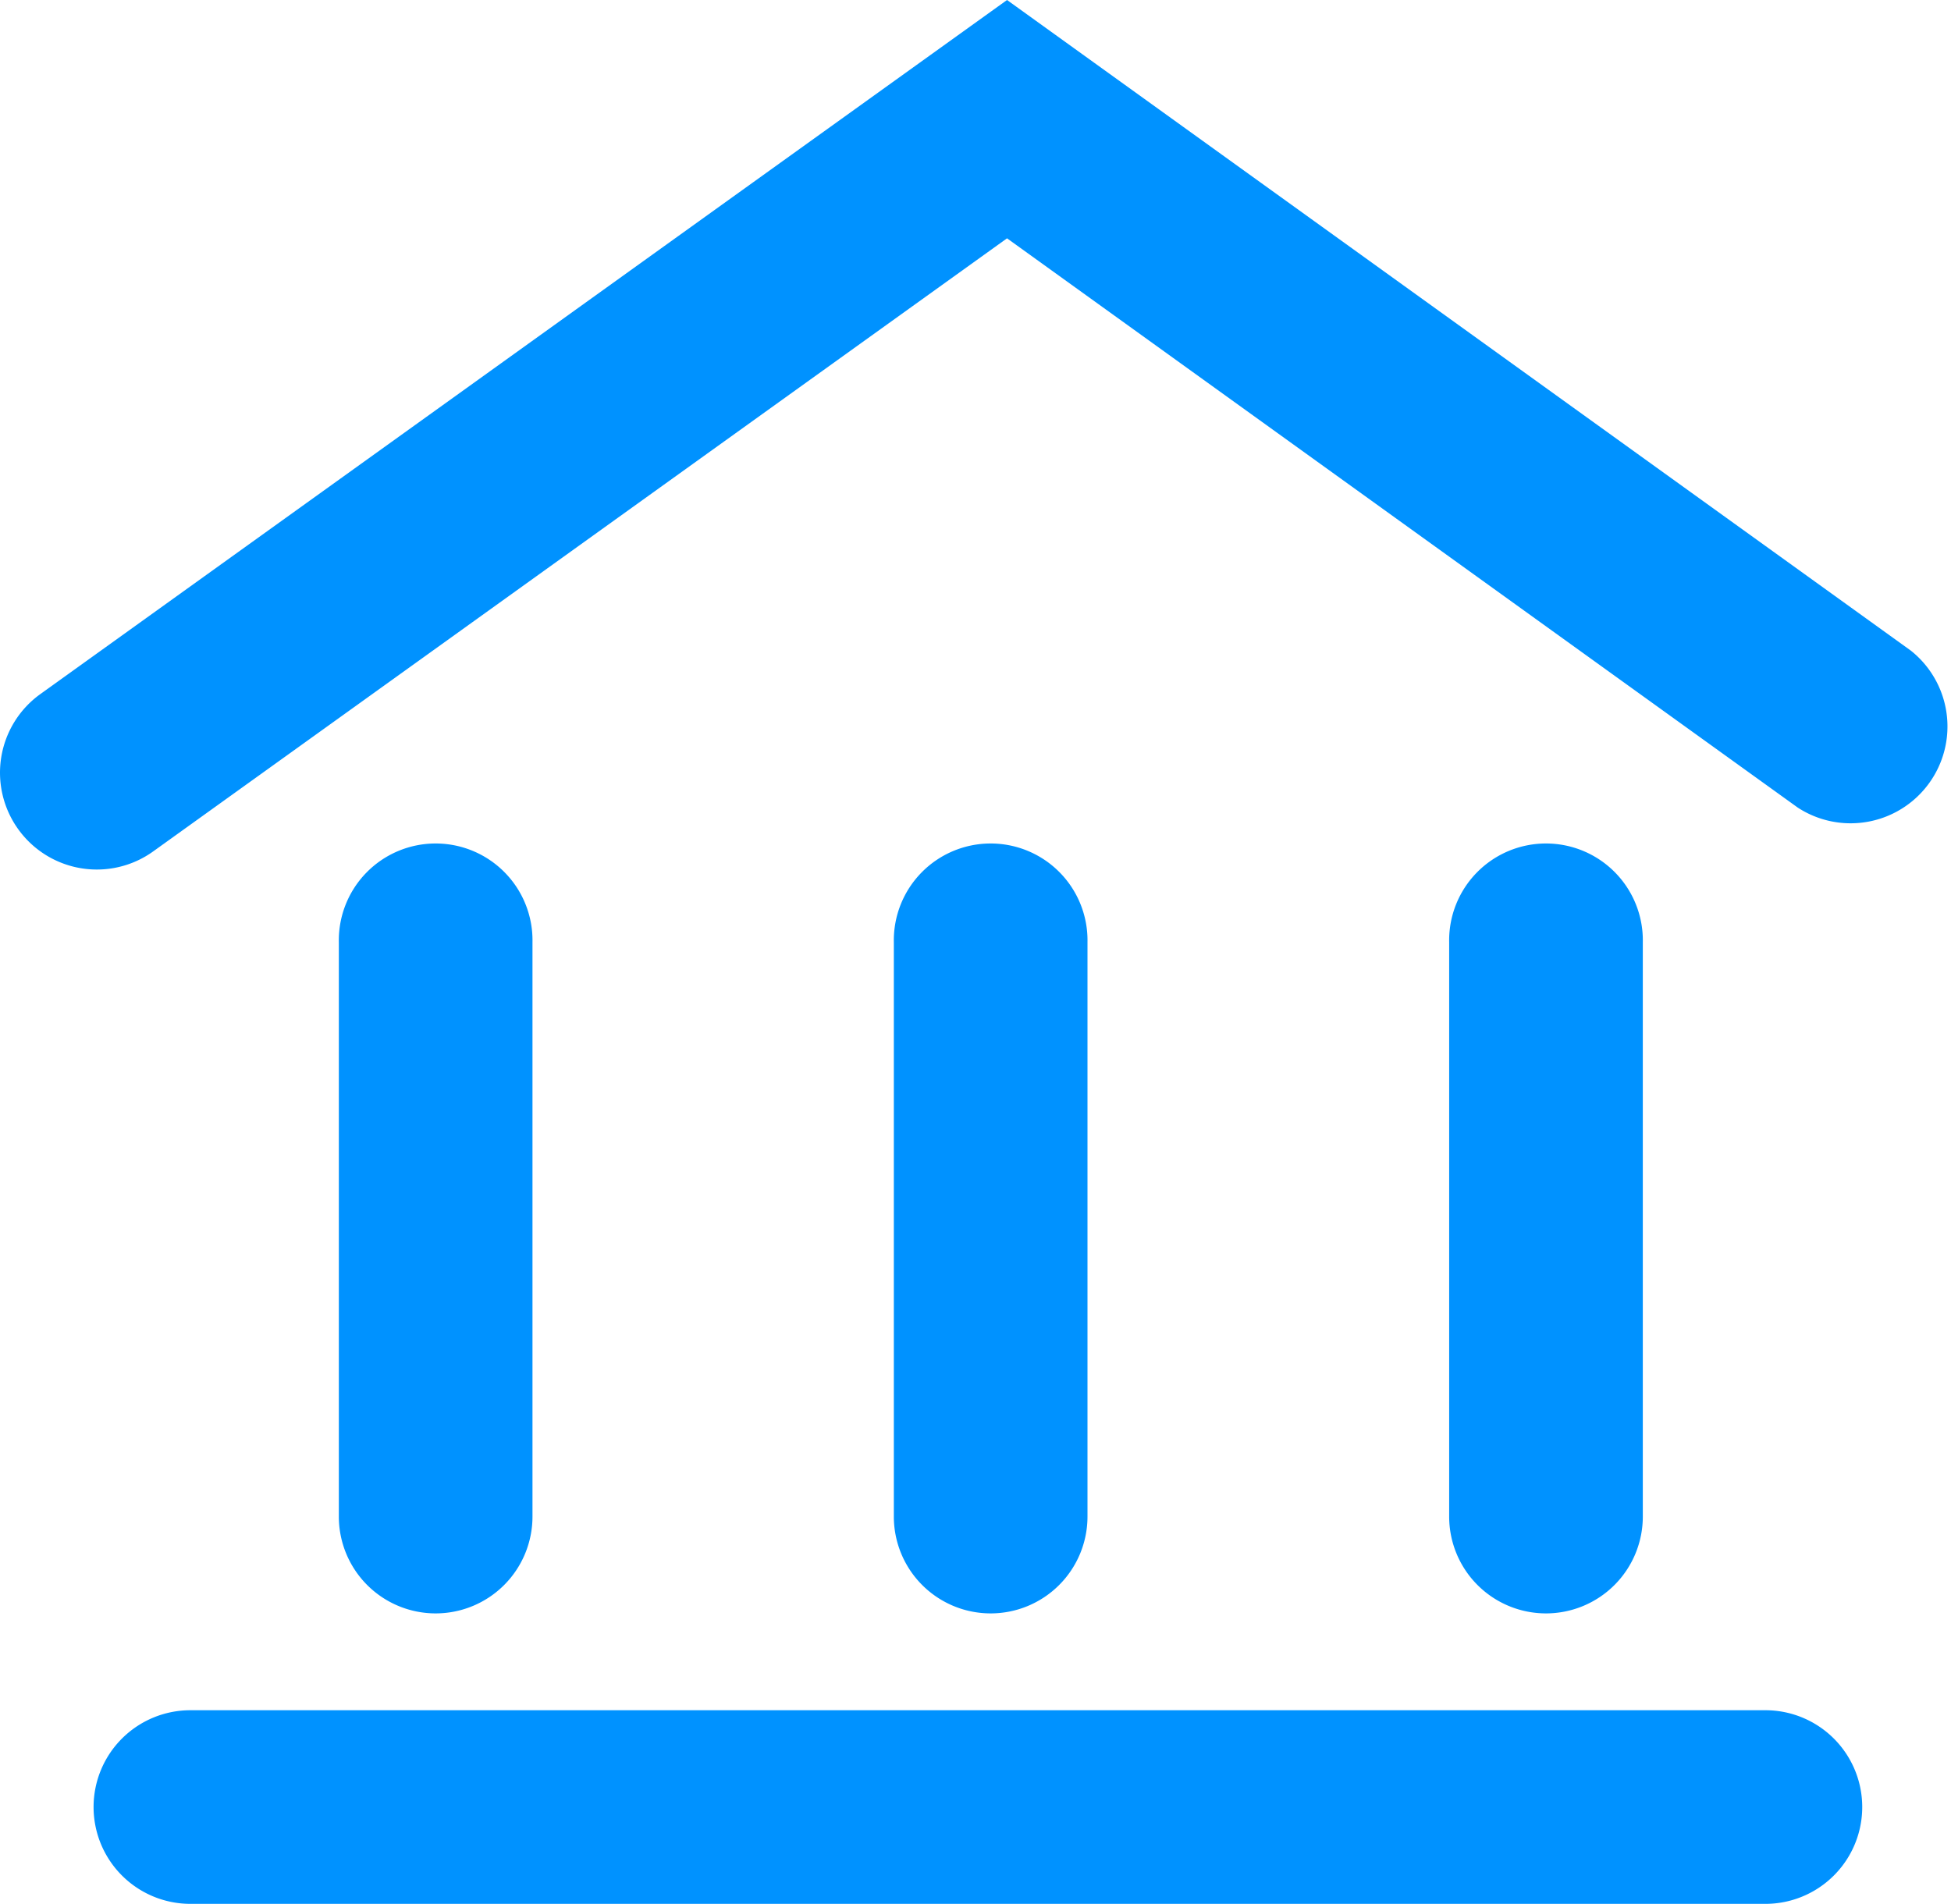
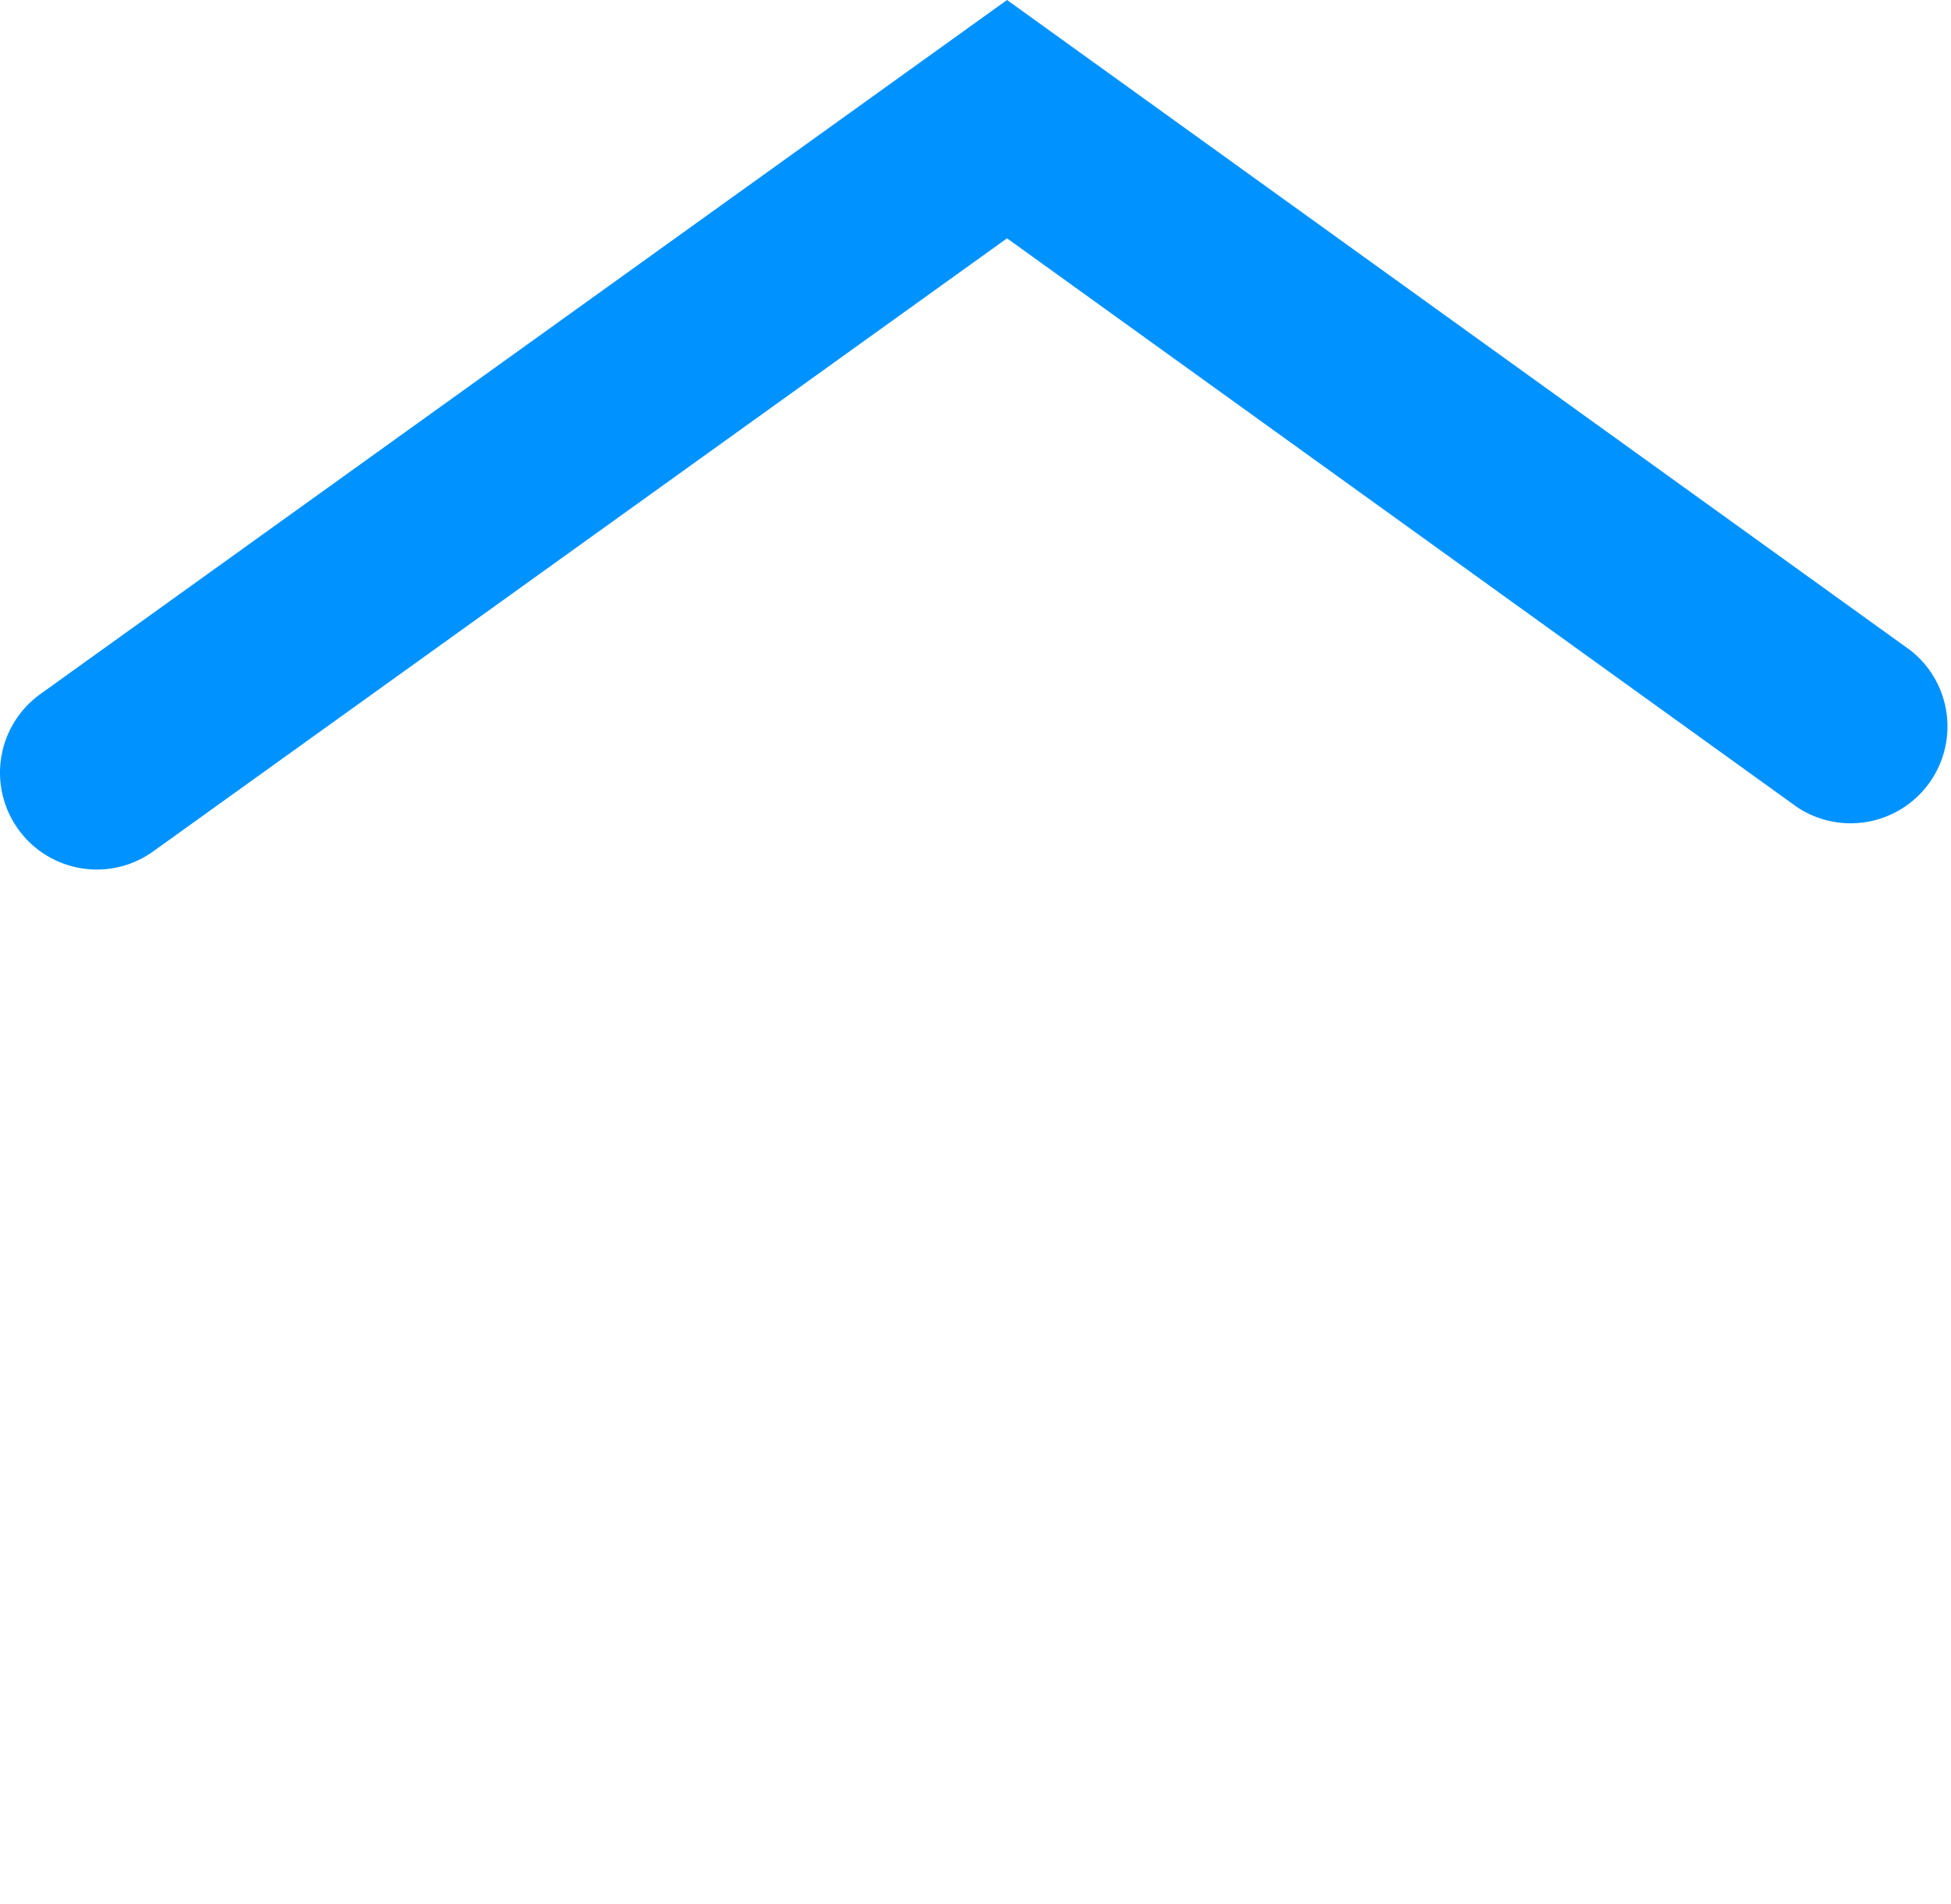
<svg xmlns="http://www.w3.org/2000/svg" width="55" height="53.675" viewBox="0 0 55 53.675">
  <g id="Group_1155" data-name="Group 1155" transform="translate(-485 -5072.422)">
    <path id="Path_2233" data-name="Path 2233" d="M-7.347,335.747a2.726,2.726,0,0,1-2.219-1.138,2.728,2.728,0,0,1,.625-3.809L18.31,311.232l25.476,18.341A2.73,2.73,0,0,1,40.6,334l-22.29-16.049L-5.758,335.234A2.719,2.719,0,0,1-7.347,335.747Z" transform="translate(495.079 4761.19)" fill="#0092ff" />
-     <path id="Path_2234" data-name="Path 2234" d="M1.4,354.715a2.73,2.73,0,0,1-2.73-2.729V335.791a2.73,2.73,0,1,1,5.459,0v16.195A2.73,2.73,0,0,1,1.4,354.715Z" transform="translate(495.882 4763.194)" fill="#0092ff" />
-     <path id="Path_2235" data-name="Path 2235" d="M15.734,354.715A2.73,2.73,0,0,1,13,351.985V335.791a2.73,2.73,0,1,1,5.459,0v16.195A2.73,2.73,0,0,1,15.734,354.715Z" transform="translate(497.198 4763.194)" fill="#0092ff" />
-     <path id="Path_2236" data-name="Path 2236" d="M30.068,354.715a2.73,2.73,0,0,1-2.729-2.729V335.791a2.73,2.73,0,1,1,5.459,0v16.195A2.73,2.73,0,0,1,30.068,354.715Z" transform="translate(498.514 4763.194)" fill="#0092ff" />
-     <path id="Path_2237" data-name="Path 2237" d="M39.467,360.853h-44.4a2.73,2.73,0,0,1-2.73-2.73,2.729,2.729,0,0,1,2.73-2.729h44.4a2.729,2.729,0,1,1,0,5.459Z" transform="translate(495.301 4765.245)" fill="#0092ff" />
  </g>
</svg>